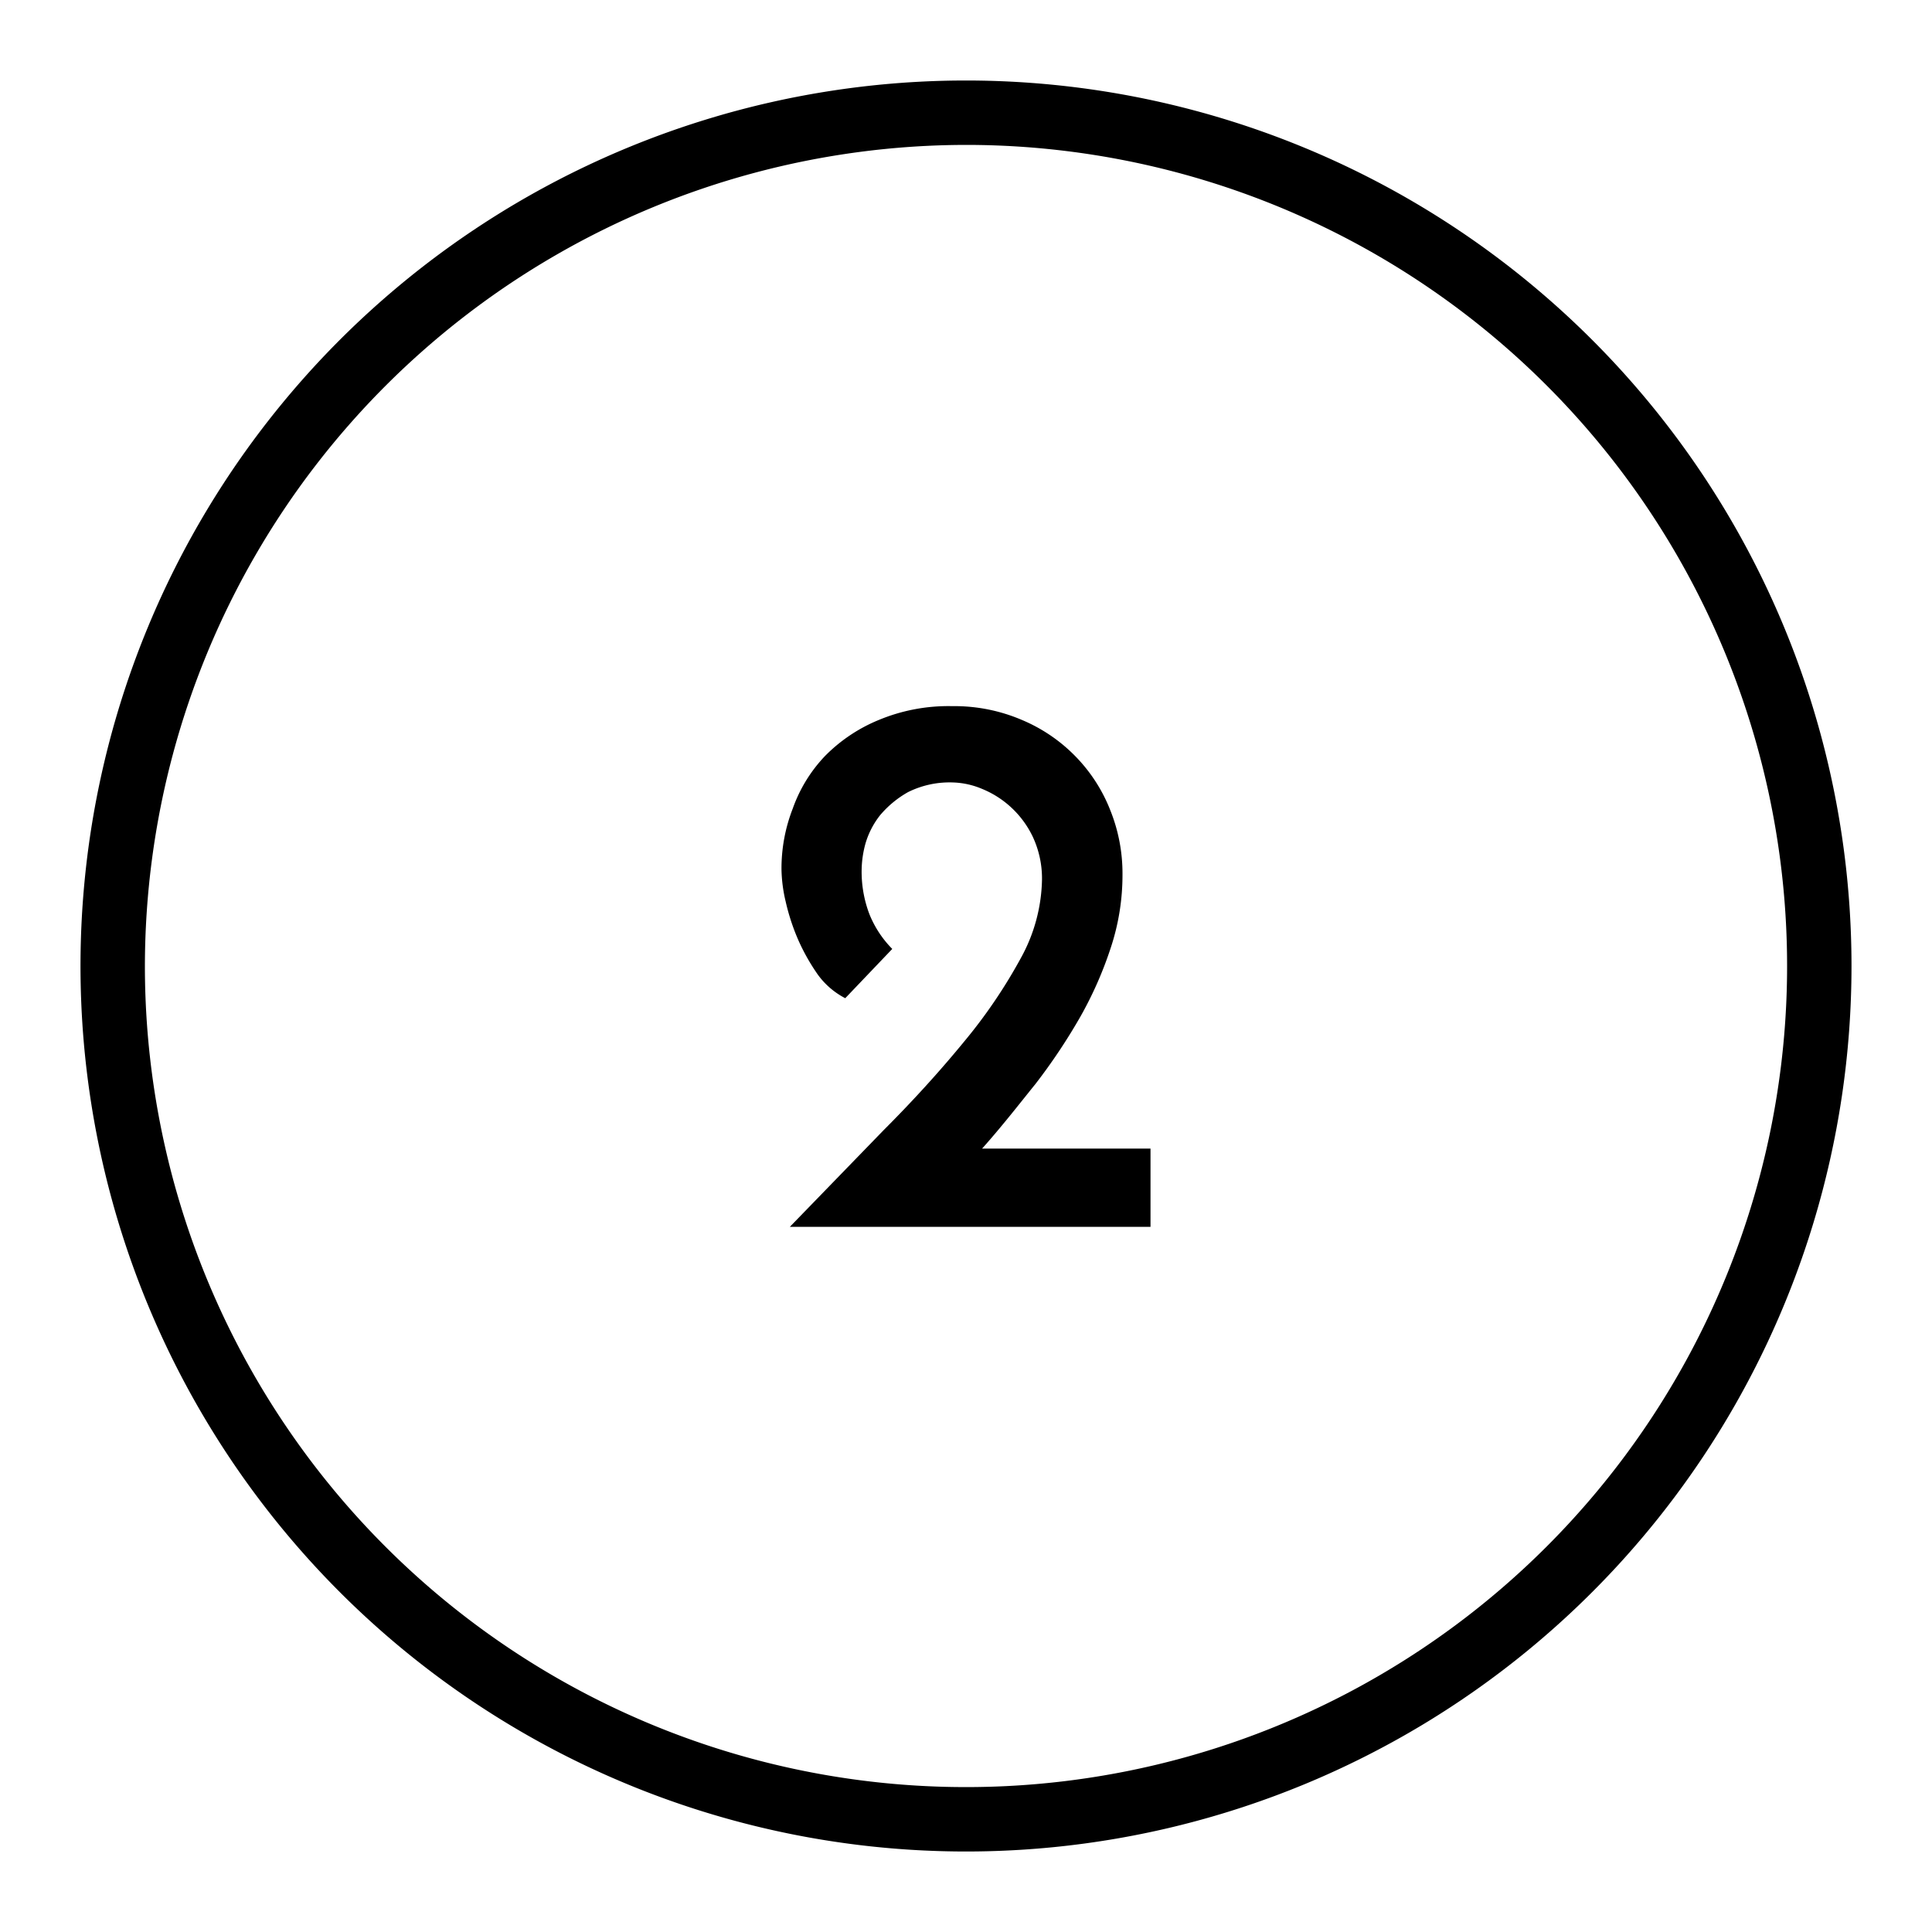
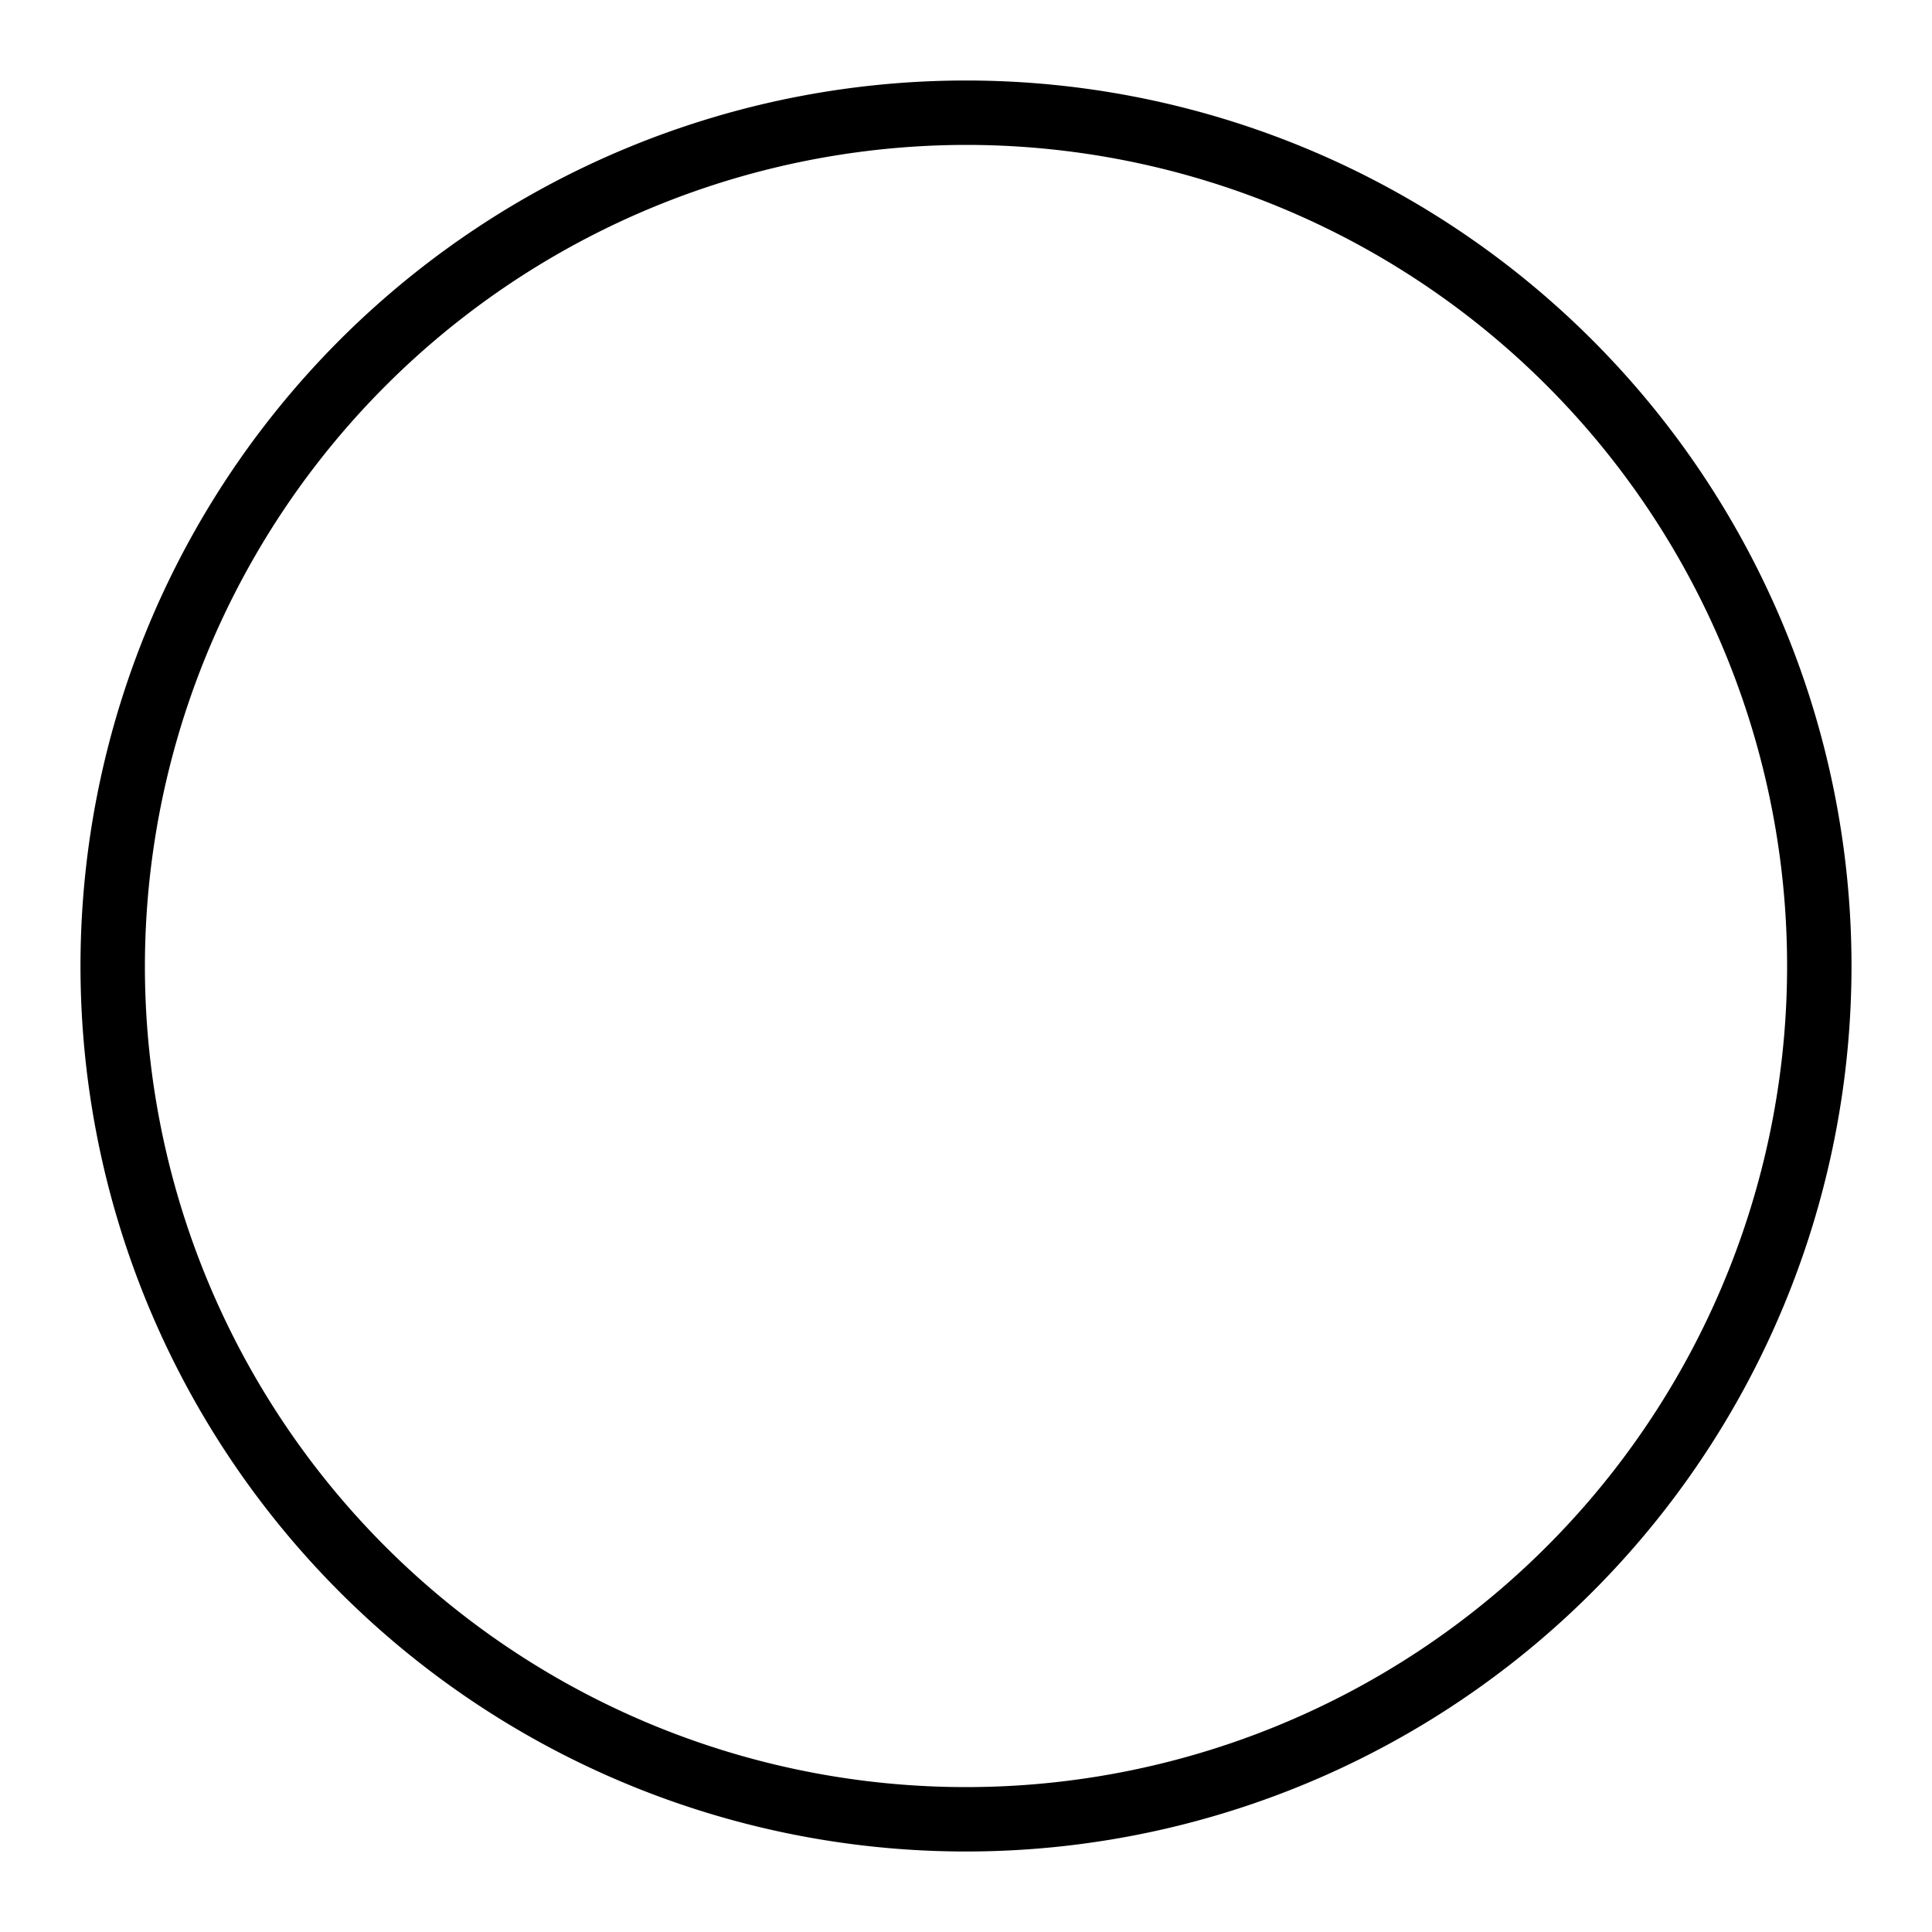
<svg xmlns="http://www.w3.org/2000/svg" viewBox="0 0 60 60" data-name="Layer 1" id="Layer_1">
  <defs>
    <style>.cls-1{fill:#000000;}</style>
  </defs>
  <path d="M30,4.5A25.5,25.5,0,1,1,4.5,30,25.53,25.53,0,0,1,30,4.5m0-2A27.5,27.5,0,1,0,57.5,30,27.5,27.5,0,0,0,30,2.5Z" class="cls-1" />
-   <path d="M30.5,35.67h5.23V38.1H24.53l2.91-3c.94-.94,1.77-1.86,2.5-2.75a16.06,16.06,0,0,0,1.76-2.59,5.23,5.23,0,0,0,.66-2.43A3.06,3.06,0,0,0,32.08,26,3,3,0,0,0,30.5,24.5a2.5,2.5,0,0,0-.9-.2,2.9,2.9,0,0,0-1.4.3,3.16,3.16,0,0,0-.87.72,2.59,2.59,0,0,0-.45.87,3.23,3.23,0,0,0-.12.78A3.71,3.71,0,0,0,27,28.39a3.27,3.27,0,0,0,.71,1.08L26.25,31a2.43,2.43,0,0,1-.85-.73,6.38,6.38,0,0,1-.61-1.08A6.69,6.69,0,0,1,24.4,28a4.61,4.61,0,0,1-.13-1,5.11,5.11,0,0,1,.35-1.89,4.57,4.57,0,0,1,1-1.63,5,5,0,0,1,1.67-1.12,5.62,5.62,0,0,1,2.28-.43,5.32,5.32,0,0,1,2.17.43,5.05,5.05,0,0,1,1.67,1.14,5,5,0,0,1,1.07,1.66,5.26,5.26,0,0,1,.38,2,7.17,7.17,0,0,1-.36,2.26,11.81,11.81,0,0,1-.94,2.14,18.24,18.24,0,0,1-1.4,2.1C31.66,34.28,31.1,35,30.5,35.67Z" class="cls-1" />
</svg>